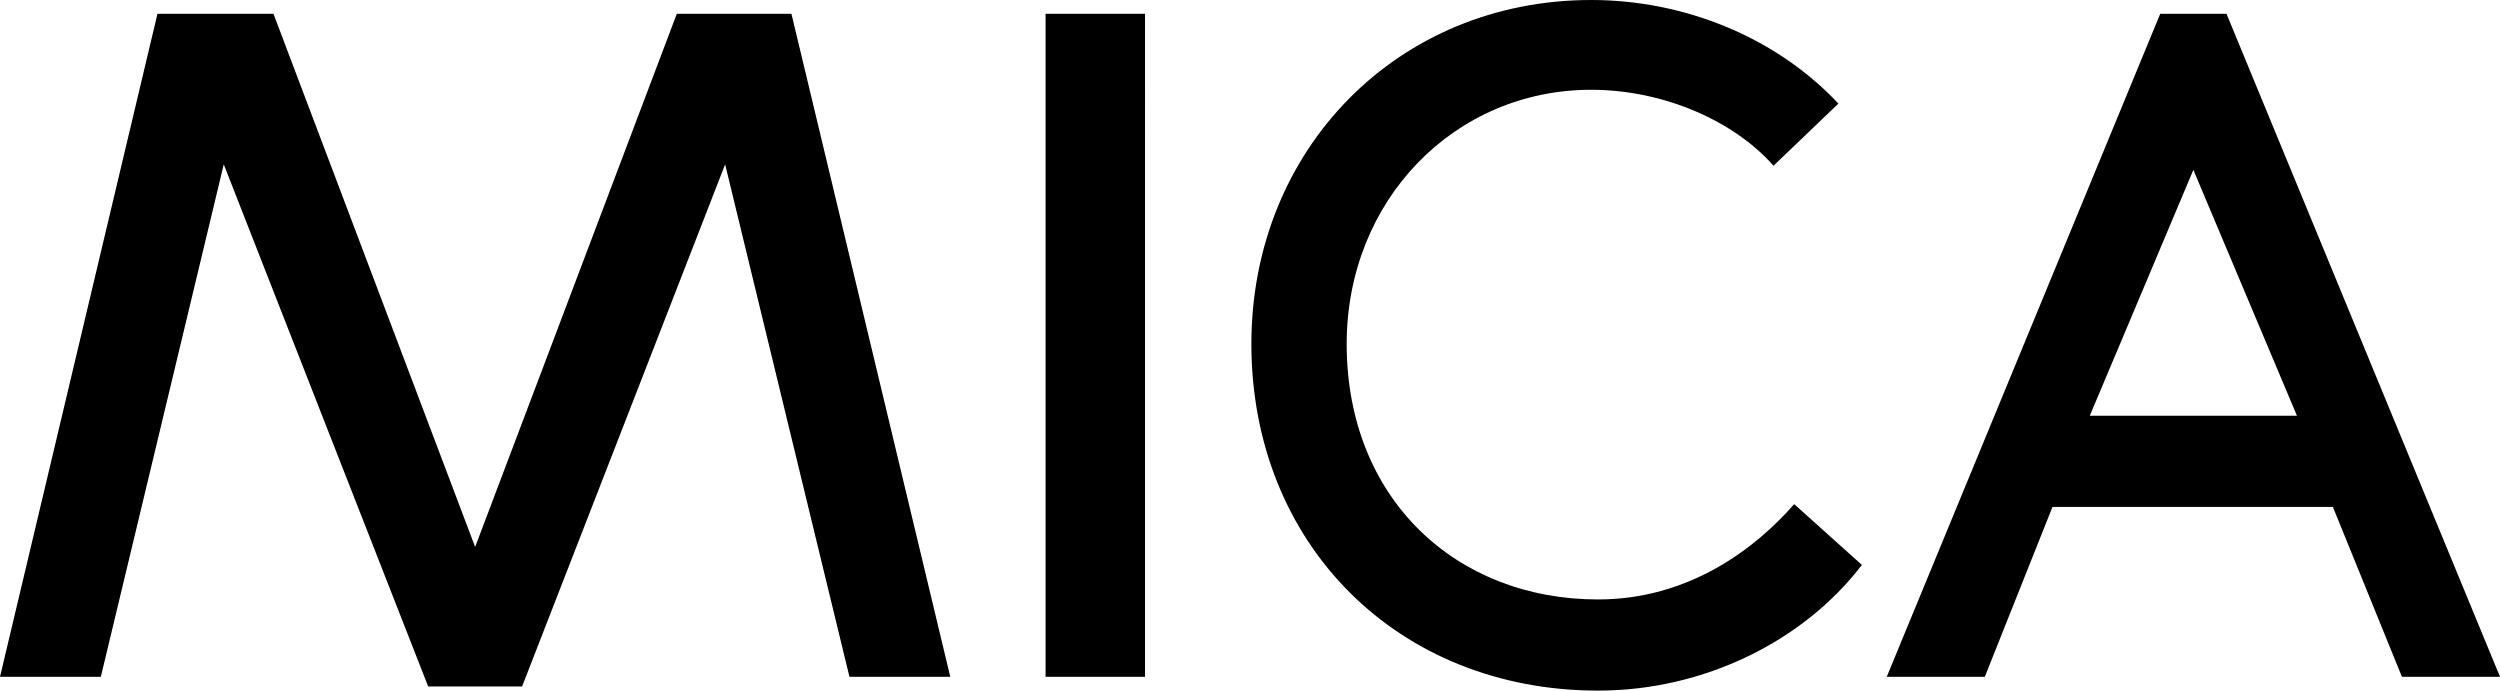
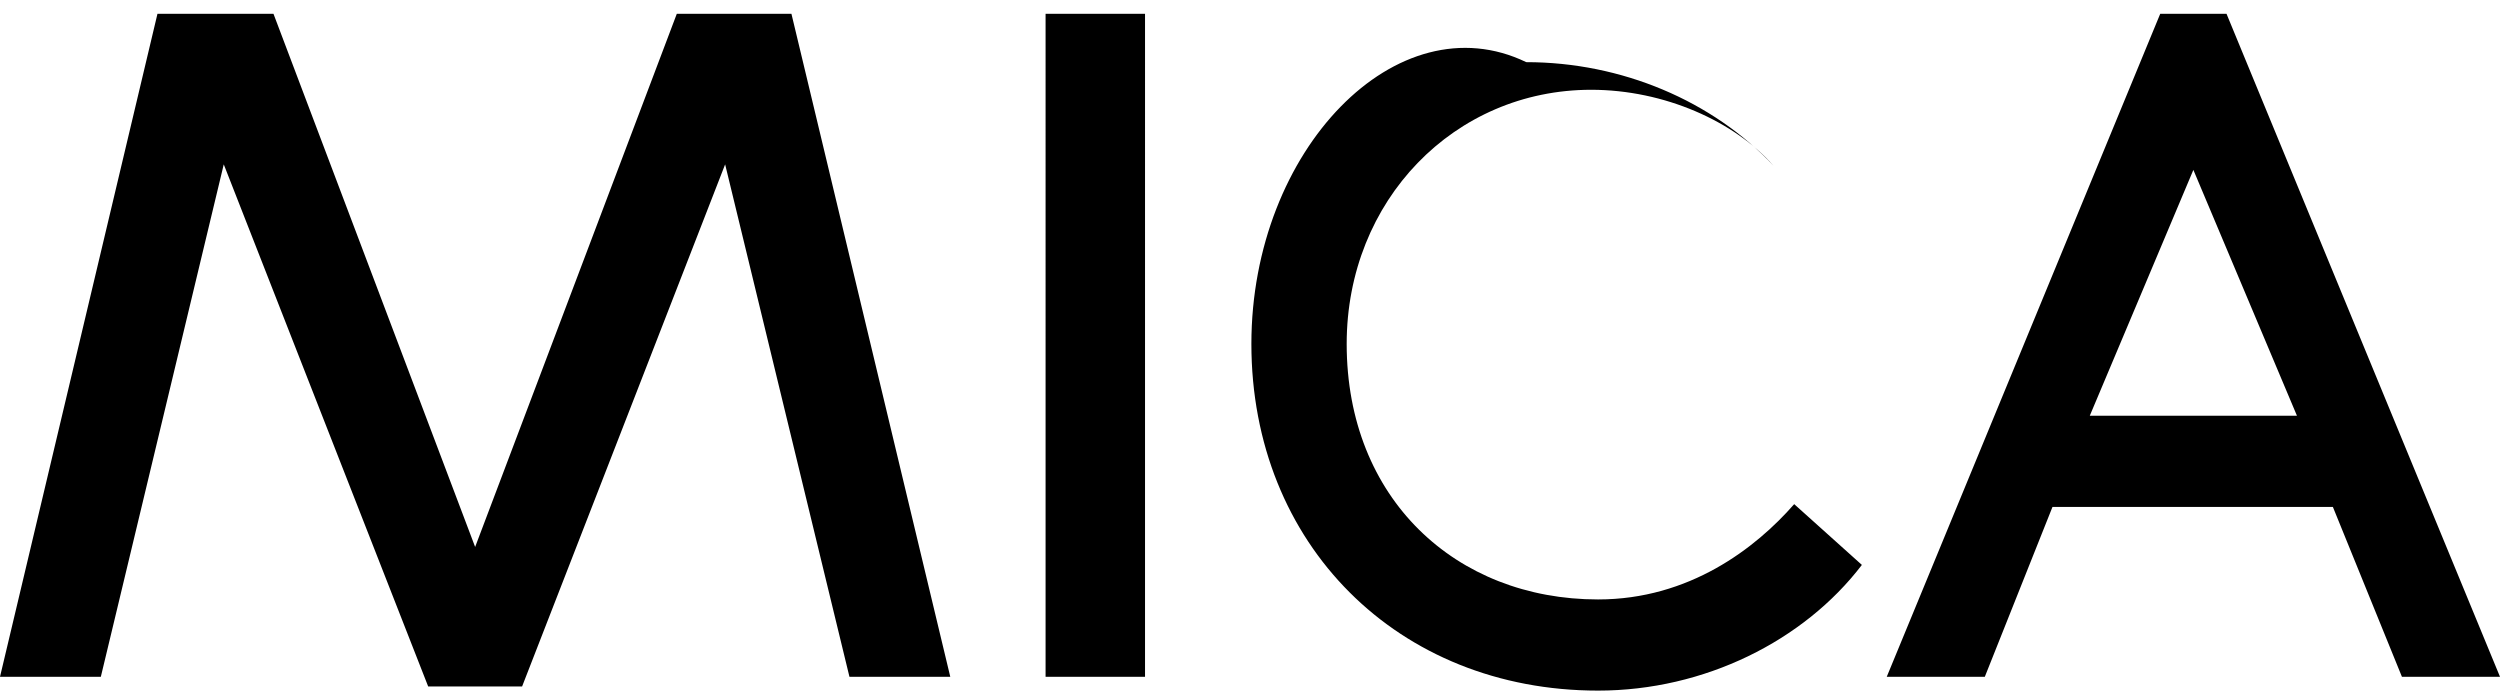
<svg xmlns="http://www.w3.org/2000/svg" version="1.1" id="Layer_1" x="0px" y="0px" viewBox="0 0 181 50" style="enable-background:new 0 0 181 50;" xml:space="preserve">
-   <path d="M0,49h7.3l8.9-37.1L31,49.7h6.8l14.7-37.8L61.5,49h7.3L57.3,1H49L34.4,39.6L19.8,1h-8.4L0,49z M82.9,49h-7.2V1h7.2V49z M151.3,30.1l7.5-17.8l7.5,17.8H151.3z M168.9,36.7l5,12.3h7.1L161.2,1h-4.8l-19.8,48h7.1l4.9-12.3H168.9z M90.6,24.9 c0,14.5,10.6,25.1,25.1,25.1c7.7,0,14.9-3.6,19.1-9.1l-4.9-4.4c-2.8,3.2-7.6,6.9-14.2,6.9c-10.3,0-18.2-7.3-18.2-18.5 c0-10.4,7.8-18.4,17.7-18.4c5.3,0,10.4,2.3,13.2,5.5l4.7-4.5c-4.4-4.7-11-7.5-17.9-7.5C101.2,0,90.6,10.8,90.6,24.9z" />
+   <path d="M0,49h7.3l8.9-37.1L31,49.7h6.8l14.7-37.8L61.5,49h7.3L57.3,1H49L34.4,39.6L19.8,1h-8.4L0,49z M82.9,49h-7.2V1h7.2V49z M151.3,30.1l7.5-17.8l7.5,17.8H151.3z M168.9,36.7l5,12.3h7.1L161.2,1h-4.8l-19.8,48h7.1l4.9-12.3H168.9z M90.6,24.9 c0,14.5,10.6,25.1,25.1,25.1c7.7,0,14.9-3.6,19.1-9.1l-4.9-4.4c-2.8,3.2-7.6,6.9-14.2,6.9c-10.3,0-18.2-7.3-18.2-18.5 c0-10.4,7.8-18.4,17.7-18.4c5.3,0,10.4,2.3,13.2,5.5c-4.4-4.7-11-7.5-17.9-7.5C101.2,0,90.6,10.8,90.6,24.9z" />
</svg>